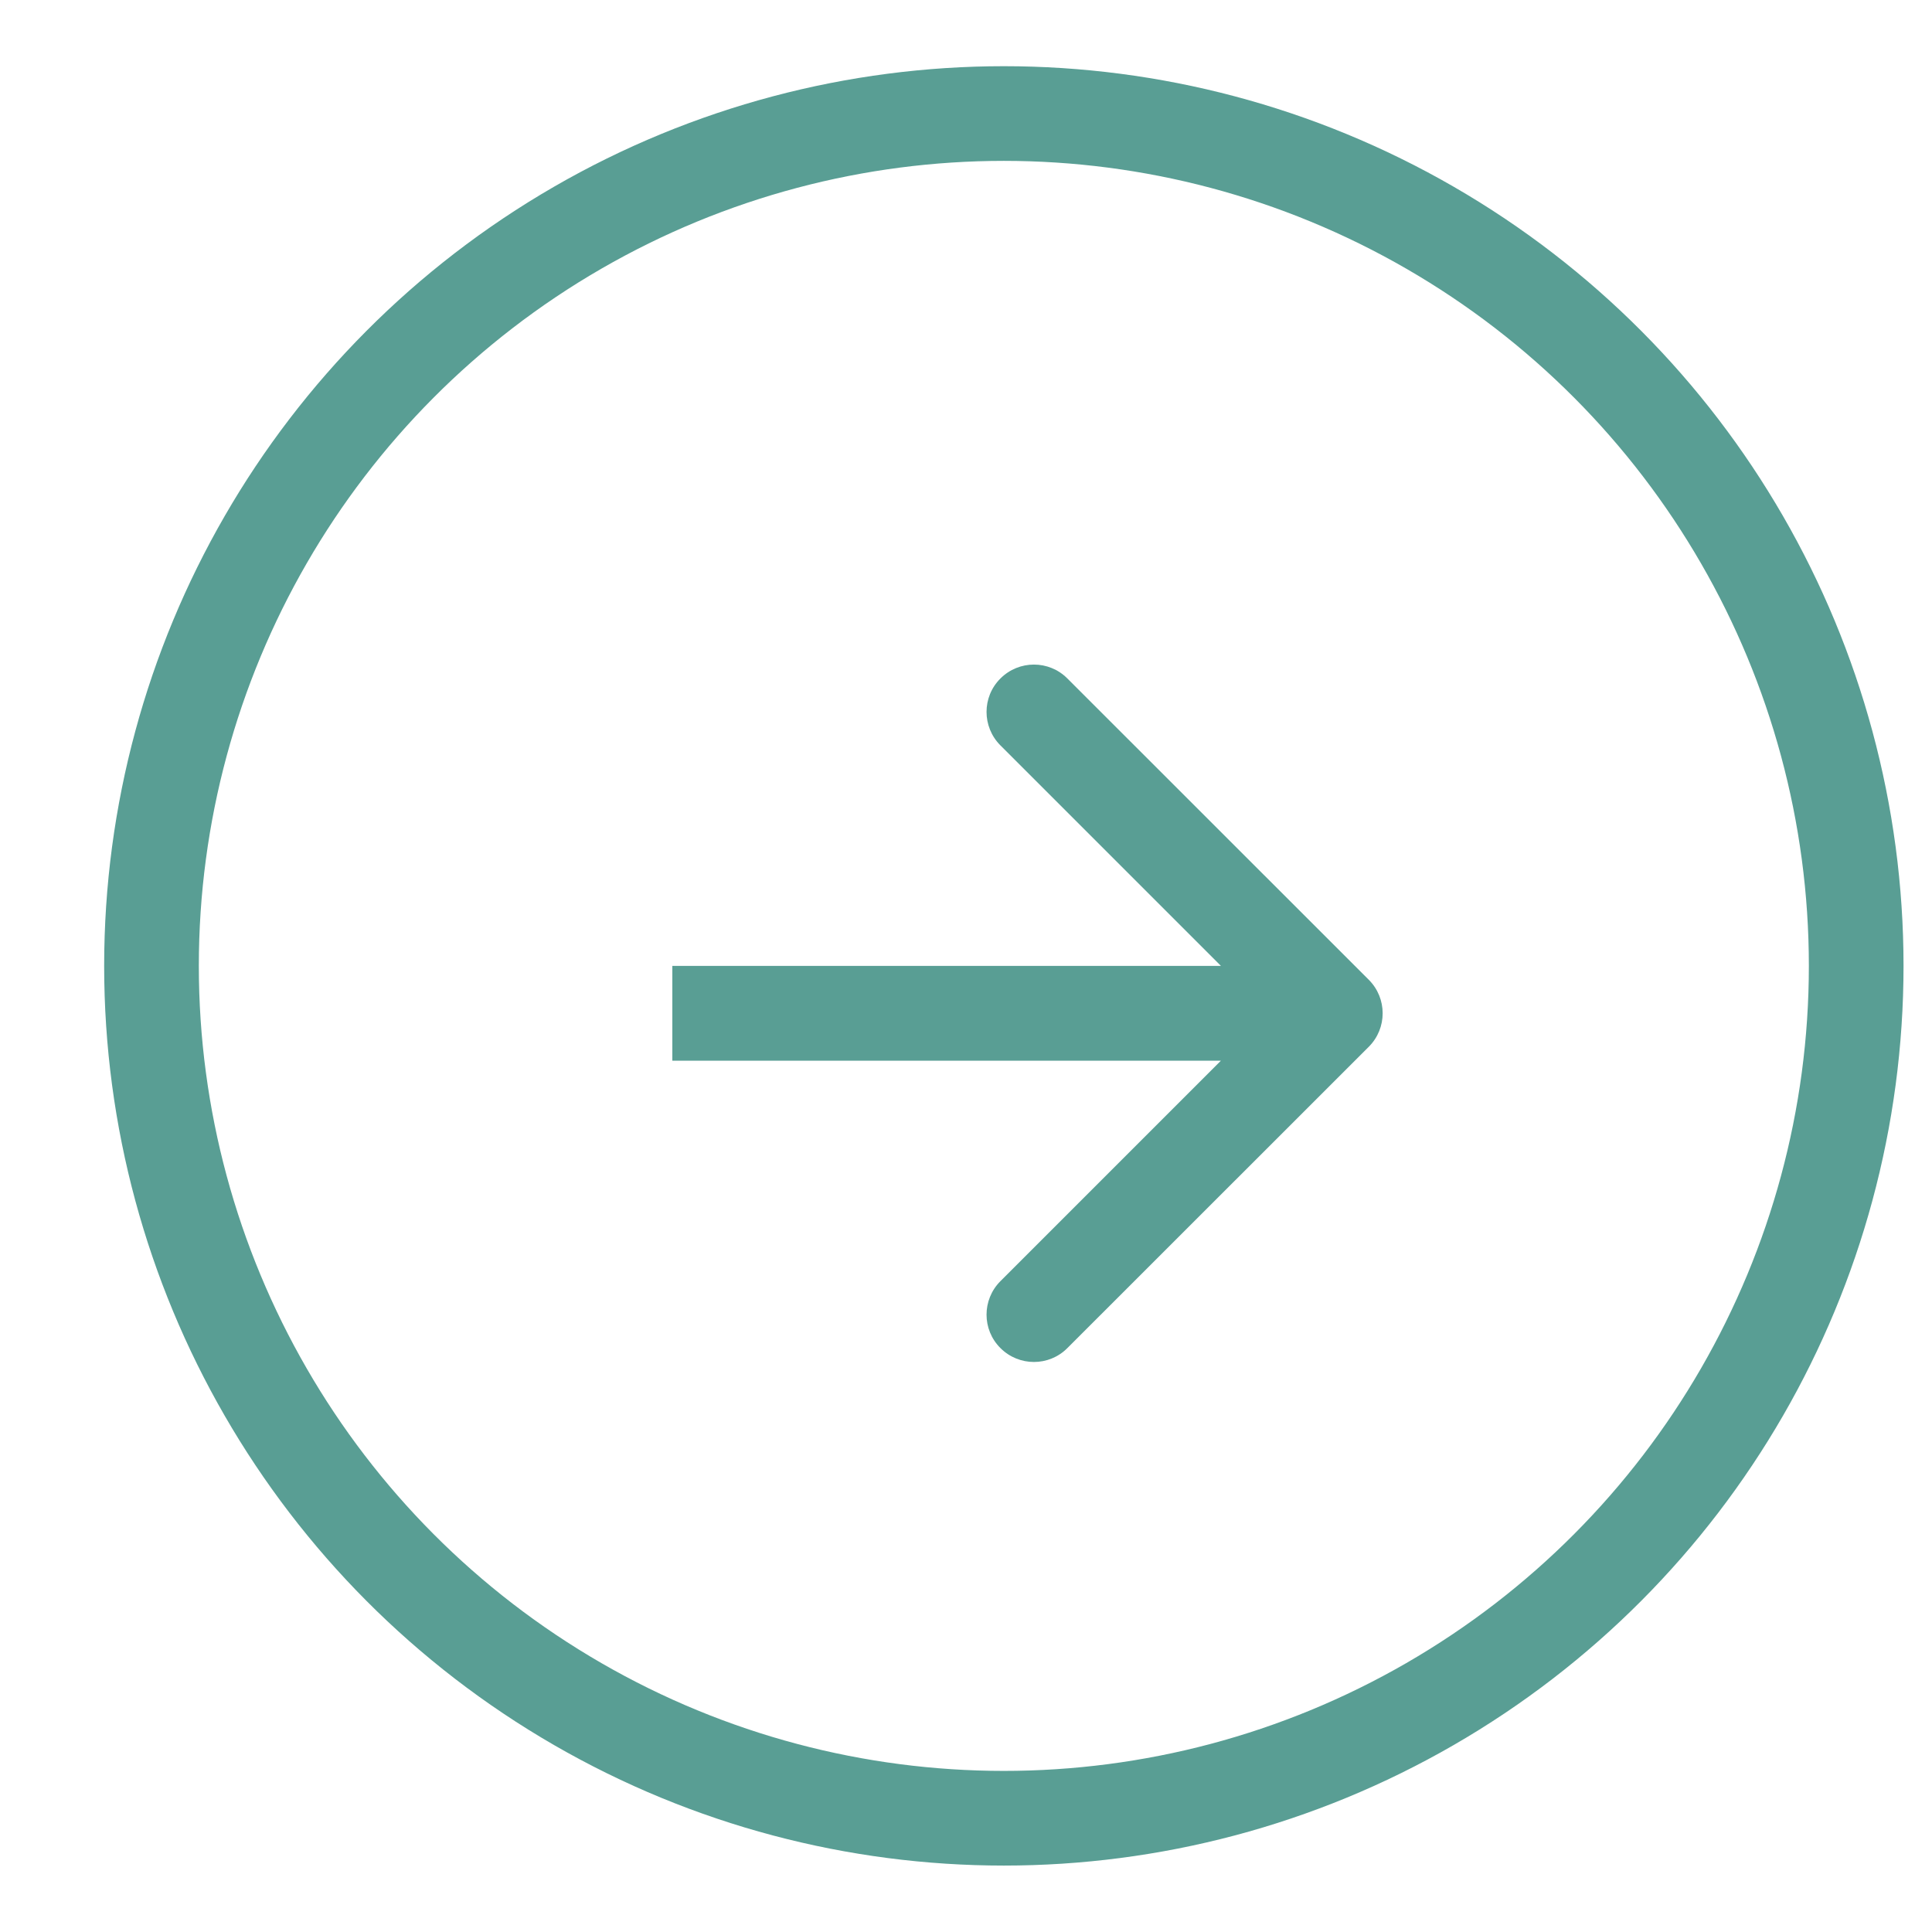
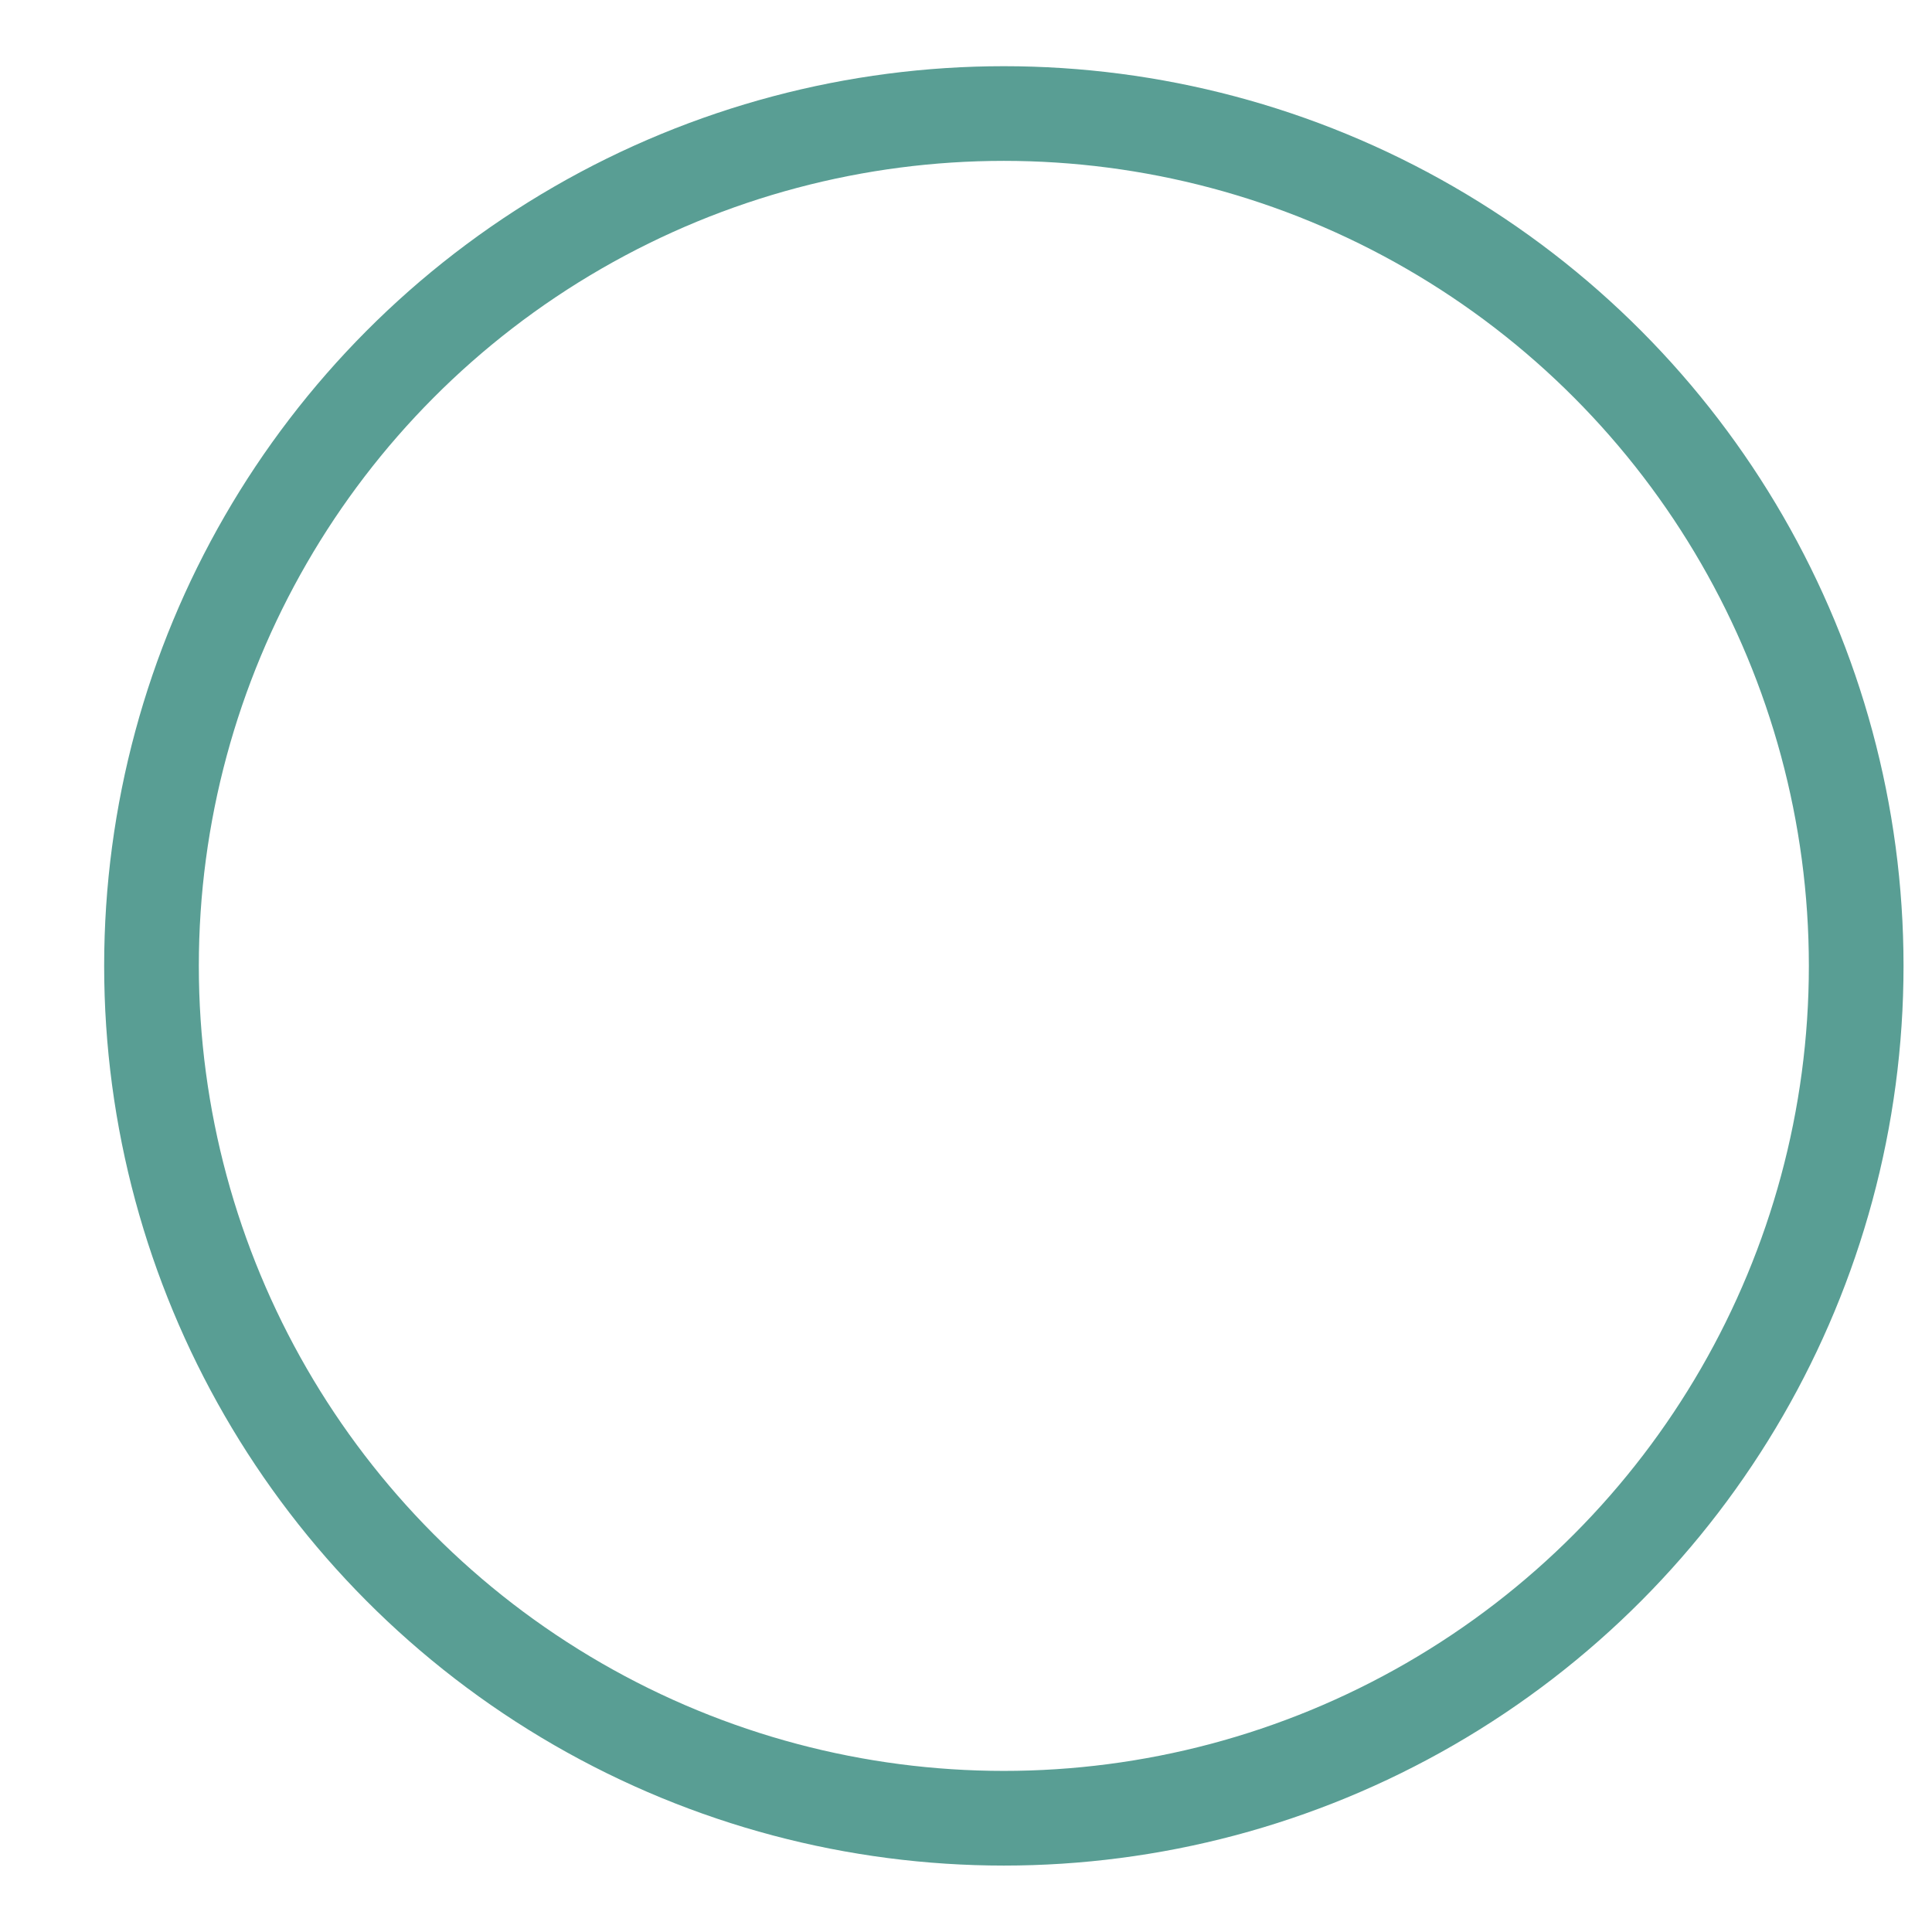
<svg xmlns="http://www.w3.org/2000/svg" width="17" height="17" viewBox="0 0 17 17" fill="none">
  <circle cx="8.833" cy="8.499" r="7.5" stroke="#599E94" stroke-width="0.833" />
-   <path d="M12.044 9.211C12.207 9.048 12.207 8.784 12.044 8.621L9.392 5.97C9.23 5.807 8.966 5.807 8.803 5.97C8.64 6.132 8.64 6.396 8.803 6.559L11.16 8.916L8.803 11.273C8.64 11.436 8.64 11.7 8.803 11.862C8.966 12.025 9.23 12.025 9.392 11.862L12.044 9.211ZM5.916 8.916L5.916 9.333L11.749 9.333L11.749 8.916L11.749 8.499L5.916 8.499L5.916 8.916Z" fill="#599E94" />
</svg>